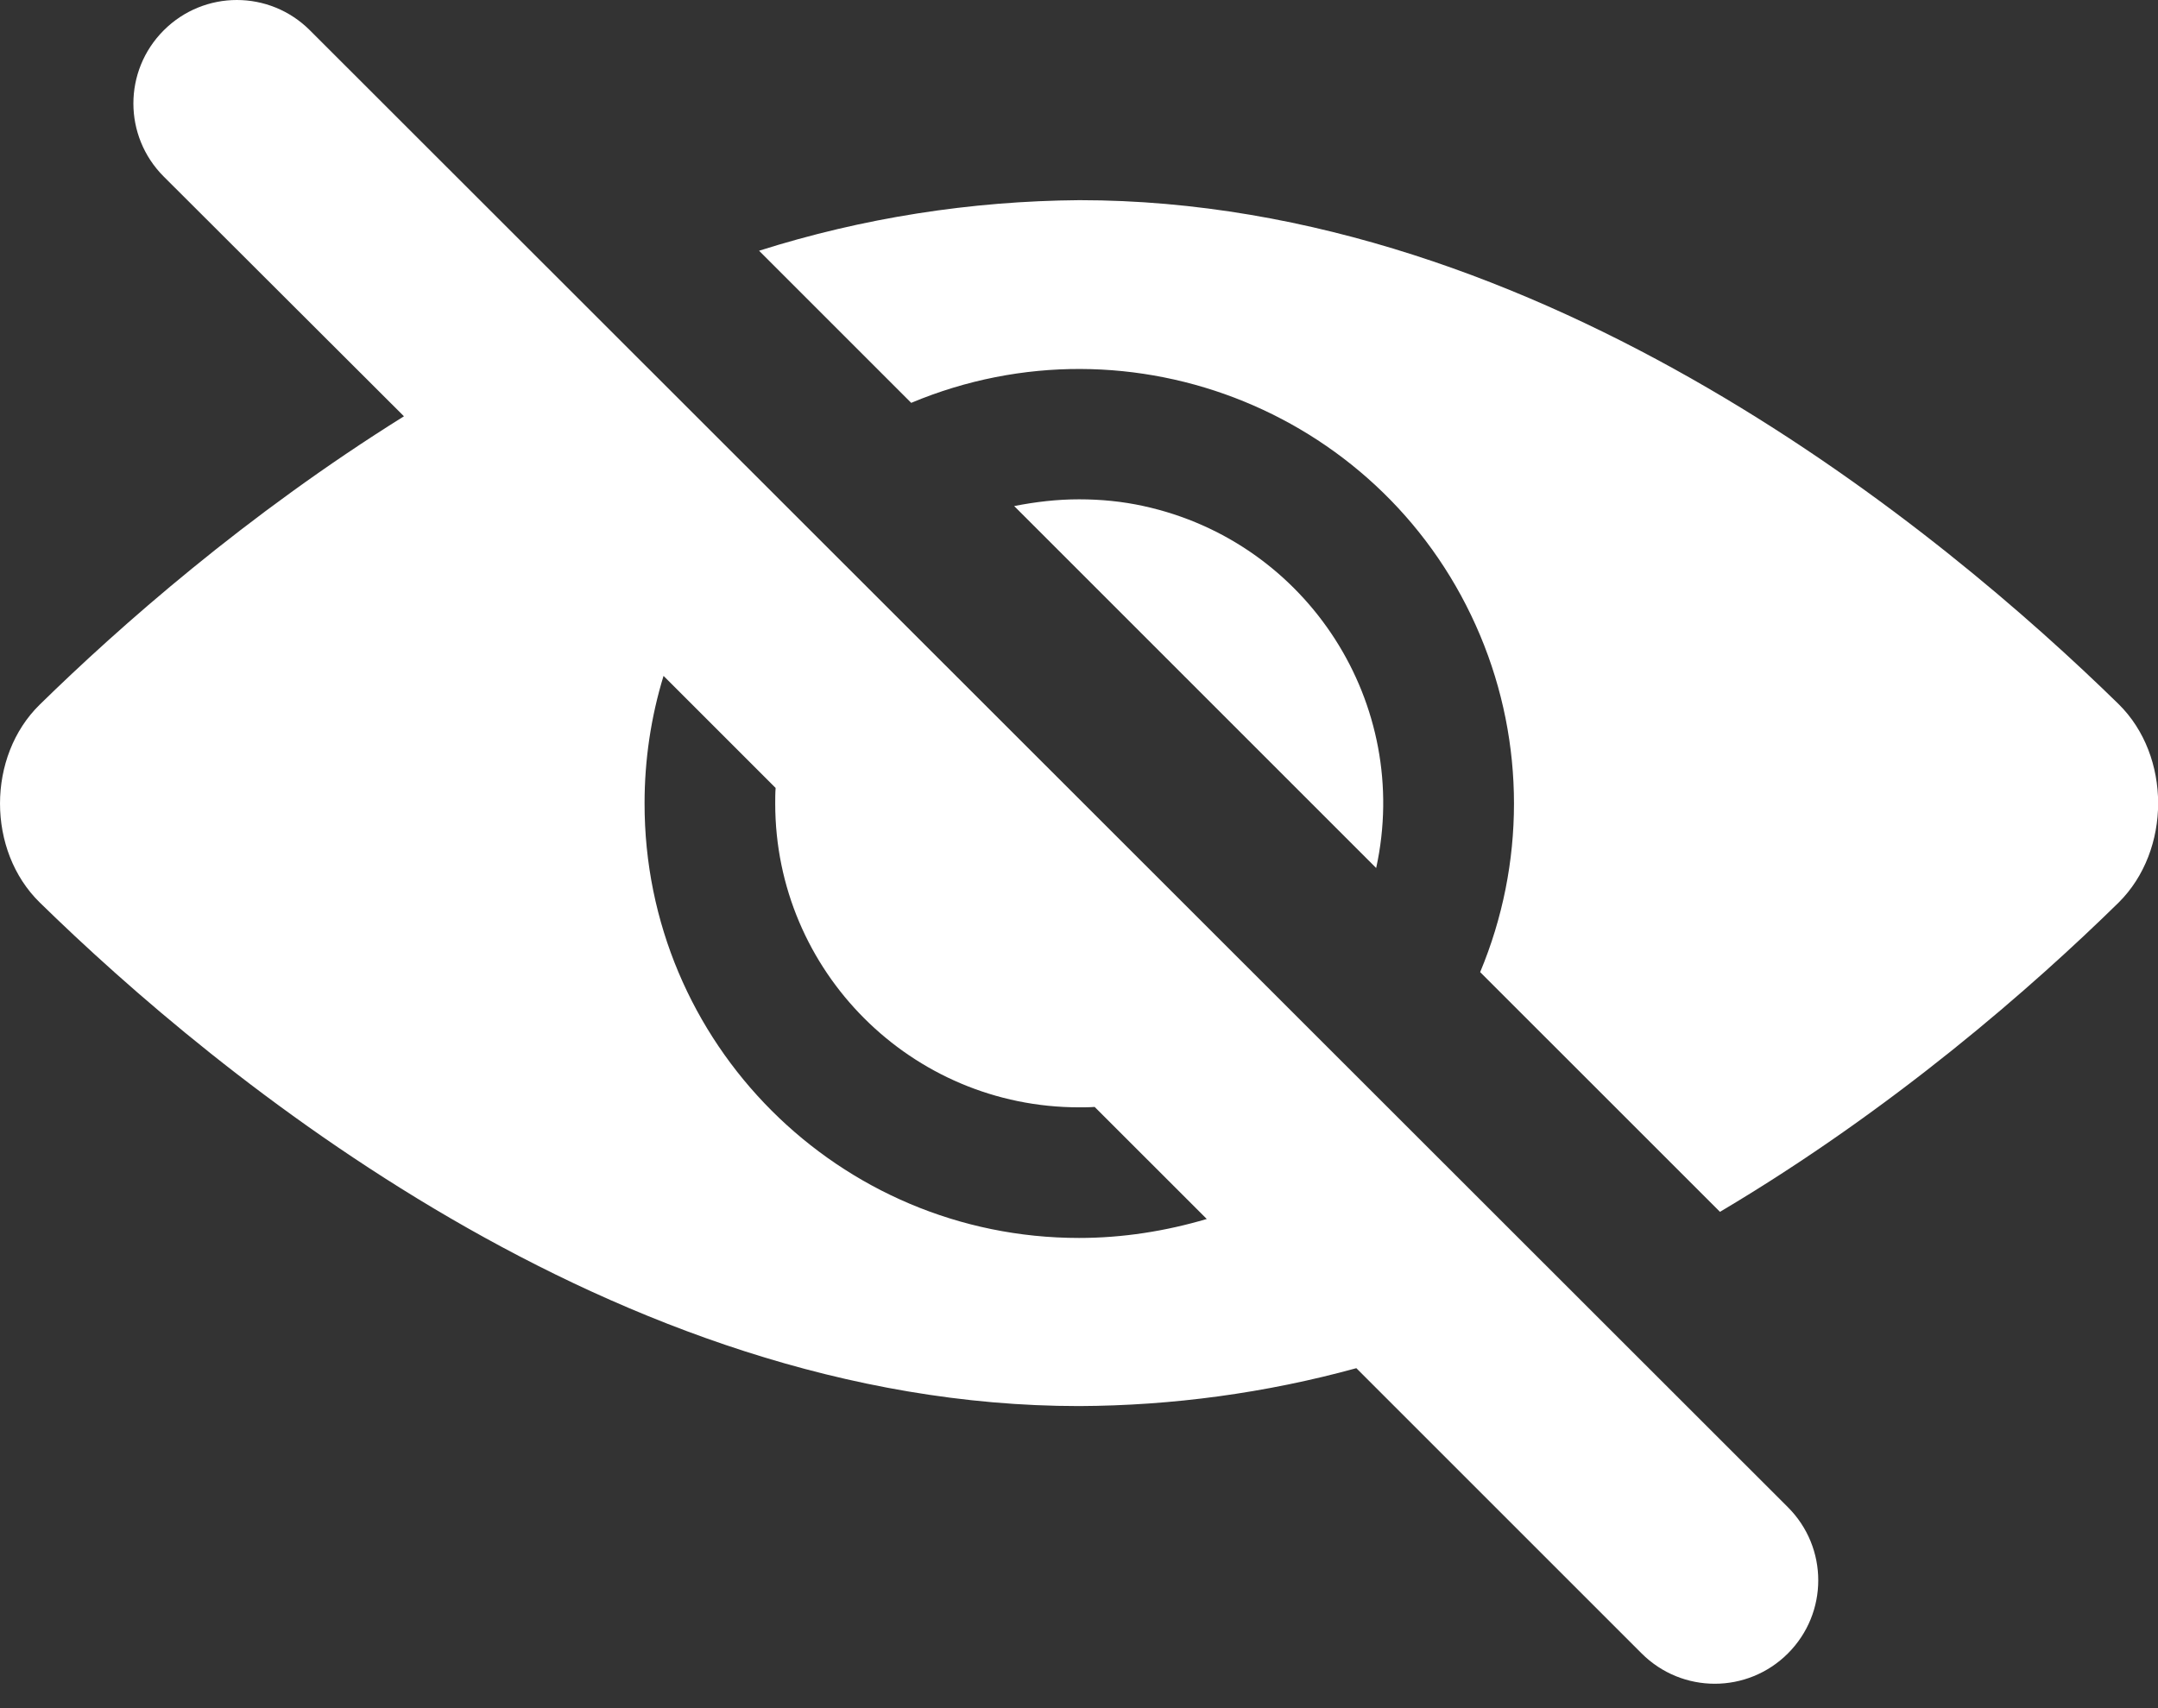
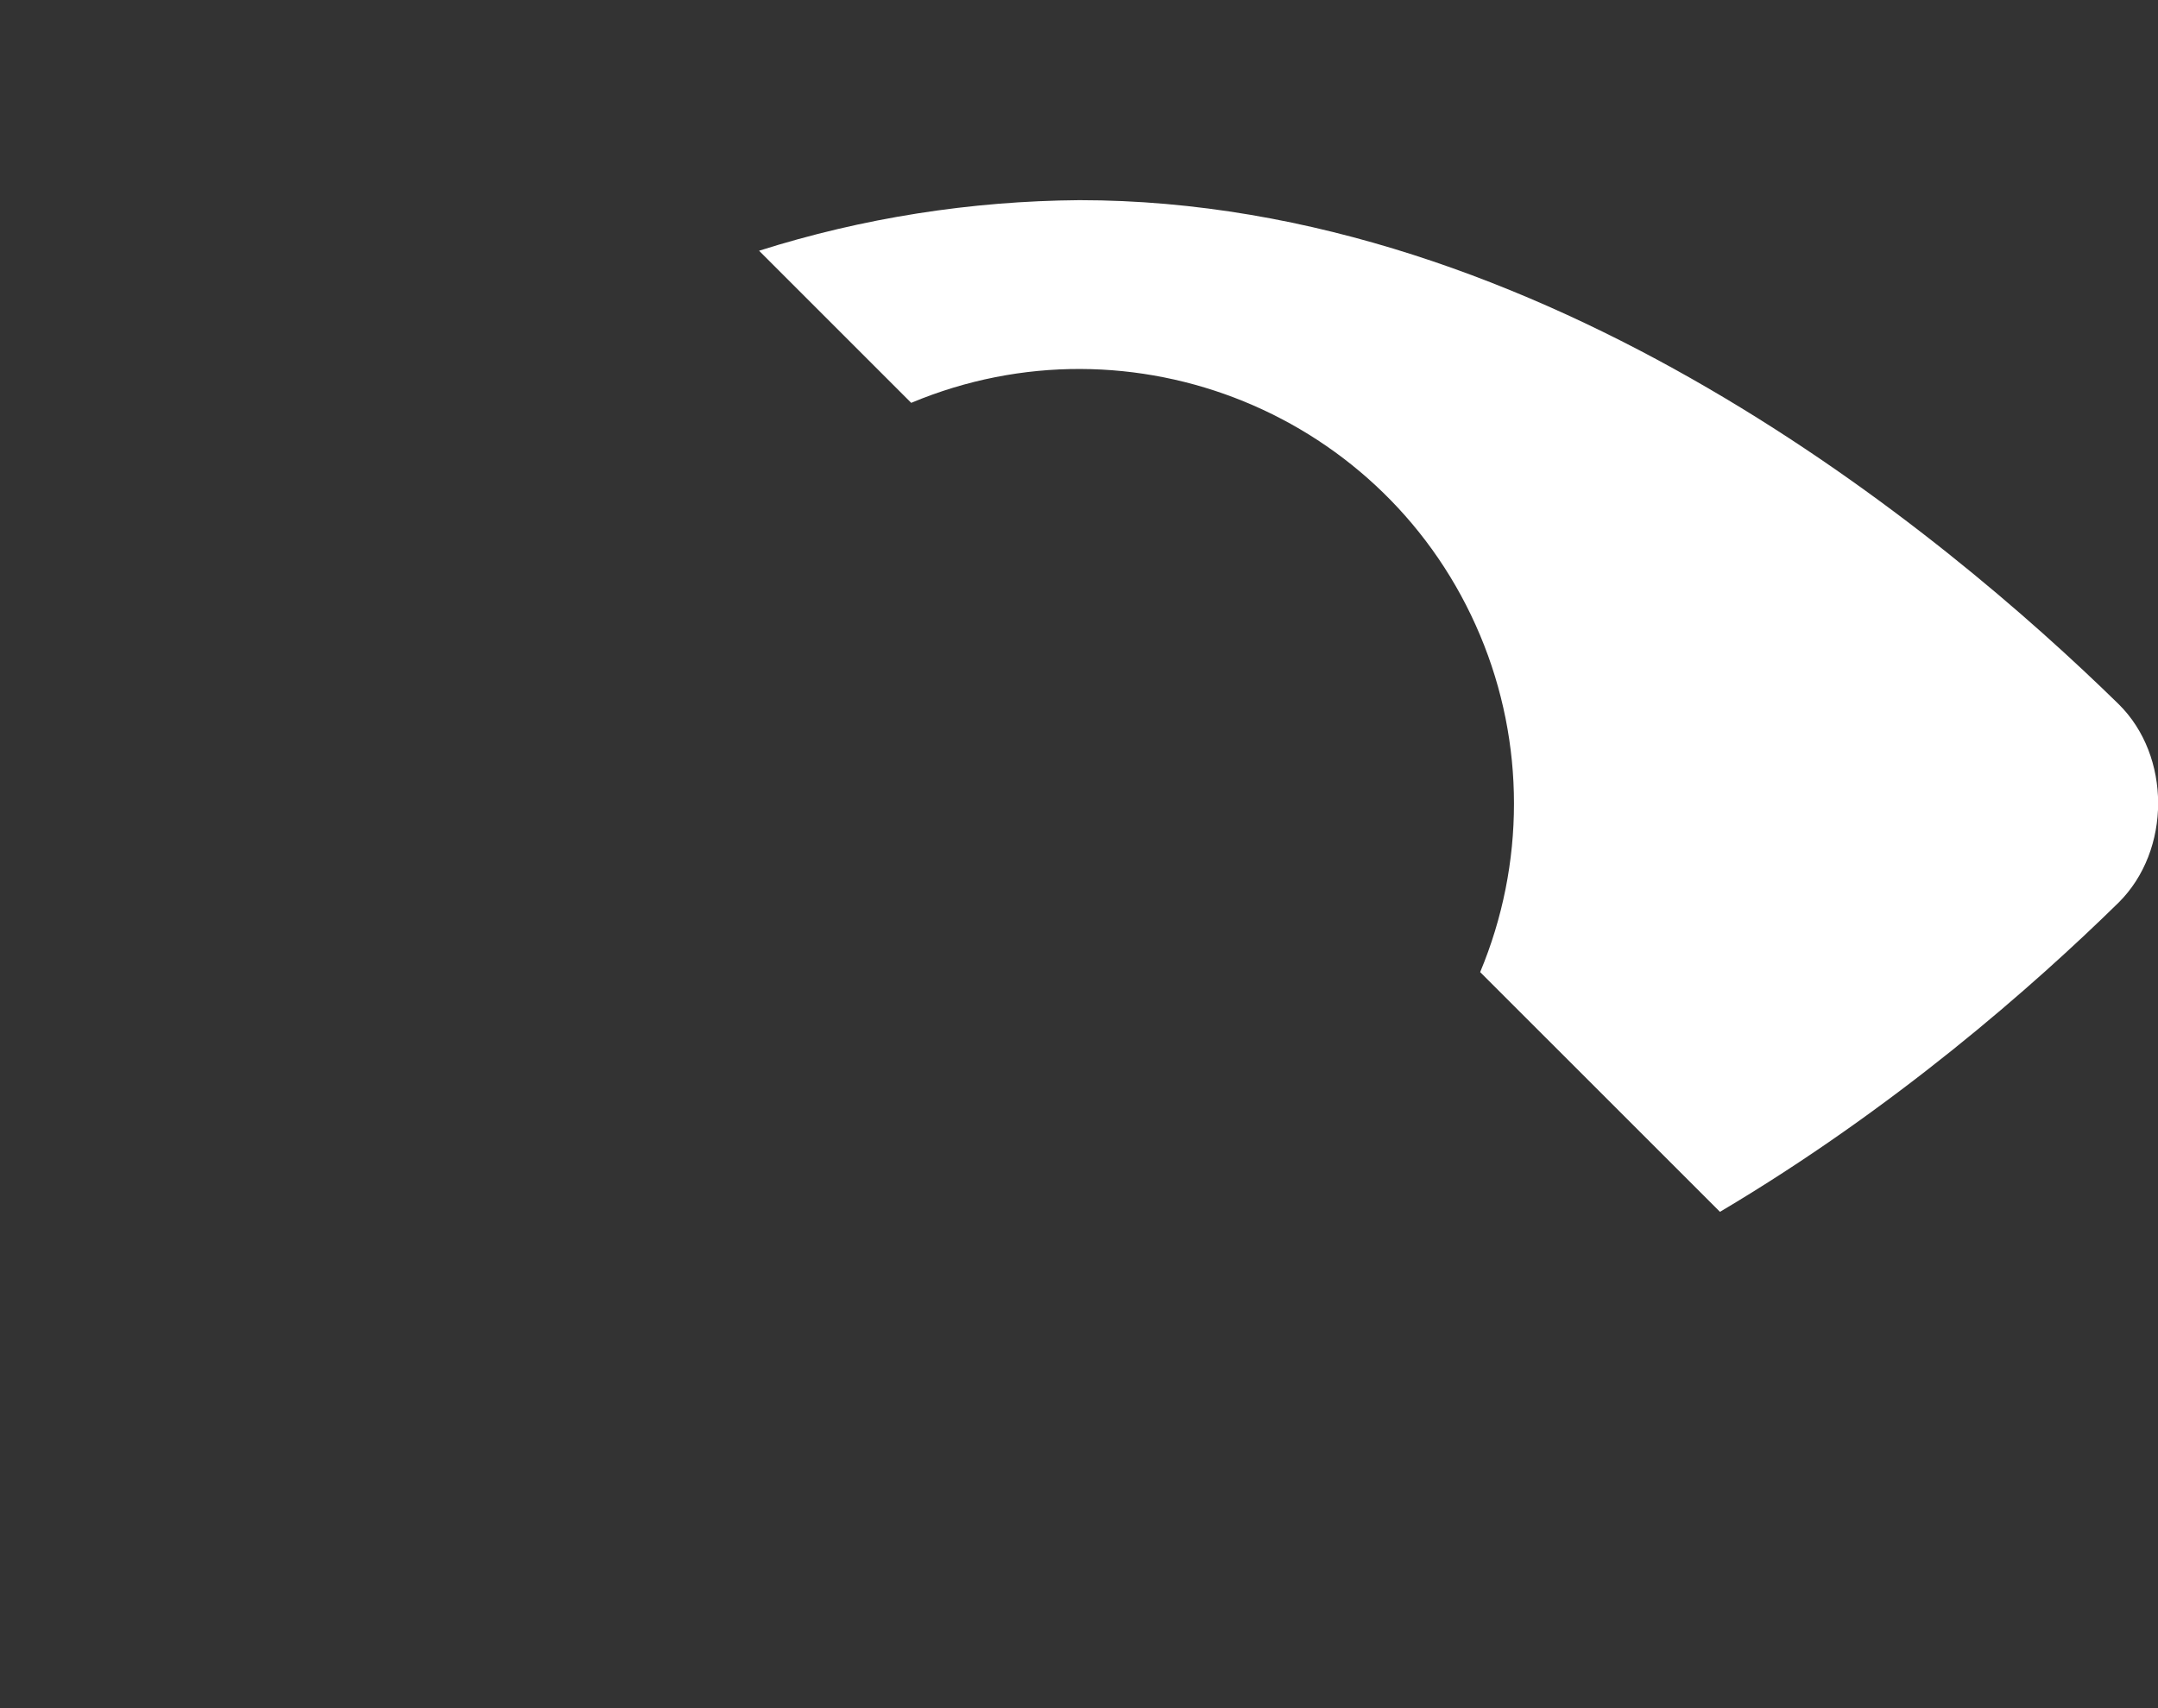
<svg xmlns="http://www.w3.org/2000/svg" width="48" height="38" viewBox="0 0 48 38" fill="none">
  <rect x="0" y="0" width="48" height="38" fill="#333333" stroke="none" />
  <path d="M47.124 15.664C43.234 11.858 34.348 4.453 24.009 4.453C21.59 4.472 19.19 4.847 16.884 5.578L20.268 8.962C25.189 6.9 30.861 9.215 32.923 14.136C33.926 16.526 33.926 19.226 32.923 21.626L38.257 26.959C42.128 24.663 45.221 21.945 47.124 20.079C48.296 18.917 48.296 16.817 47.124 15.664Z" fill="white" />
-   <path d="M24.002 11.108C23.514 11.108 23.036 11.164 22.558 11.258L30.61 19.31C31.407 15.664 29.091 12.055 25.436 11.258C24.967 11.155 24.489 11.108 24.002 11.108ZM6.894 0.675C5.995 -0.225 4.542 -0.225 3.642 0.675C2.742 1.575 2.742 3.028 3.642 3.928L8.985 9.261C5.47 11.455 2.657 13.939 0.886 15.673C-0.295 16.826 -0.295 18.926 0.886 20.079C4.767 23.875 13.662 31.28 24.002 31.28C26.082 31.271 28.154 30.99 30.169 30.437L36.515 36.783C37.415 37.682 38.868 37.682 39.768 36.783C40.668 35.883 40.668 34.43 39.768 33.53L6.894 0.675ZM24.002 27.54C18.659 27.54 14.328 23.209 14.337 17.866C14.337 16.91 14.478 15.954 14.759 15.036L17.252 17.529C17.243 17.641 17.243 17.763 17.243 17.876C17.243 21.607 20.271 24.634 24.002 24.634C24.114 24.634 24.236 24.634 24.348 24.625L26.842 27.118C25.923 27.39 24.967 27.54 24.002 27.54Z" fill="white" />
</svg>